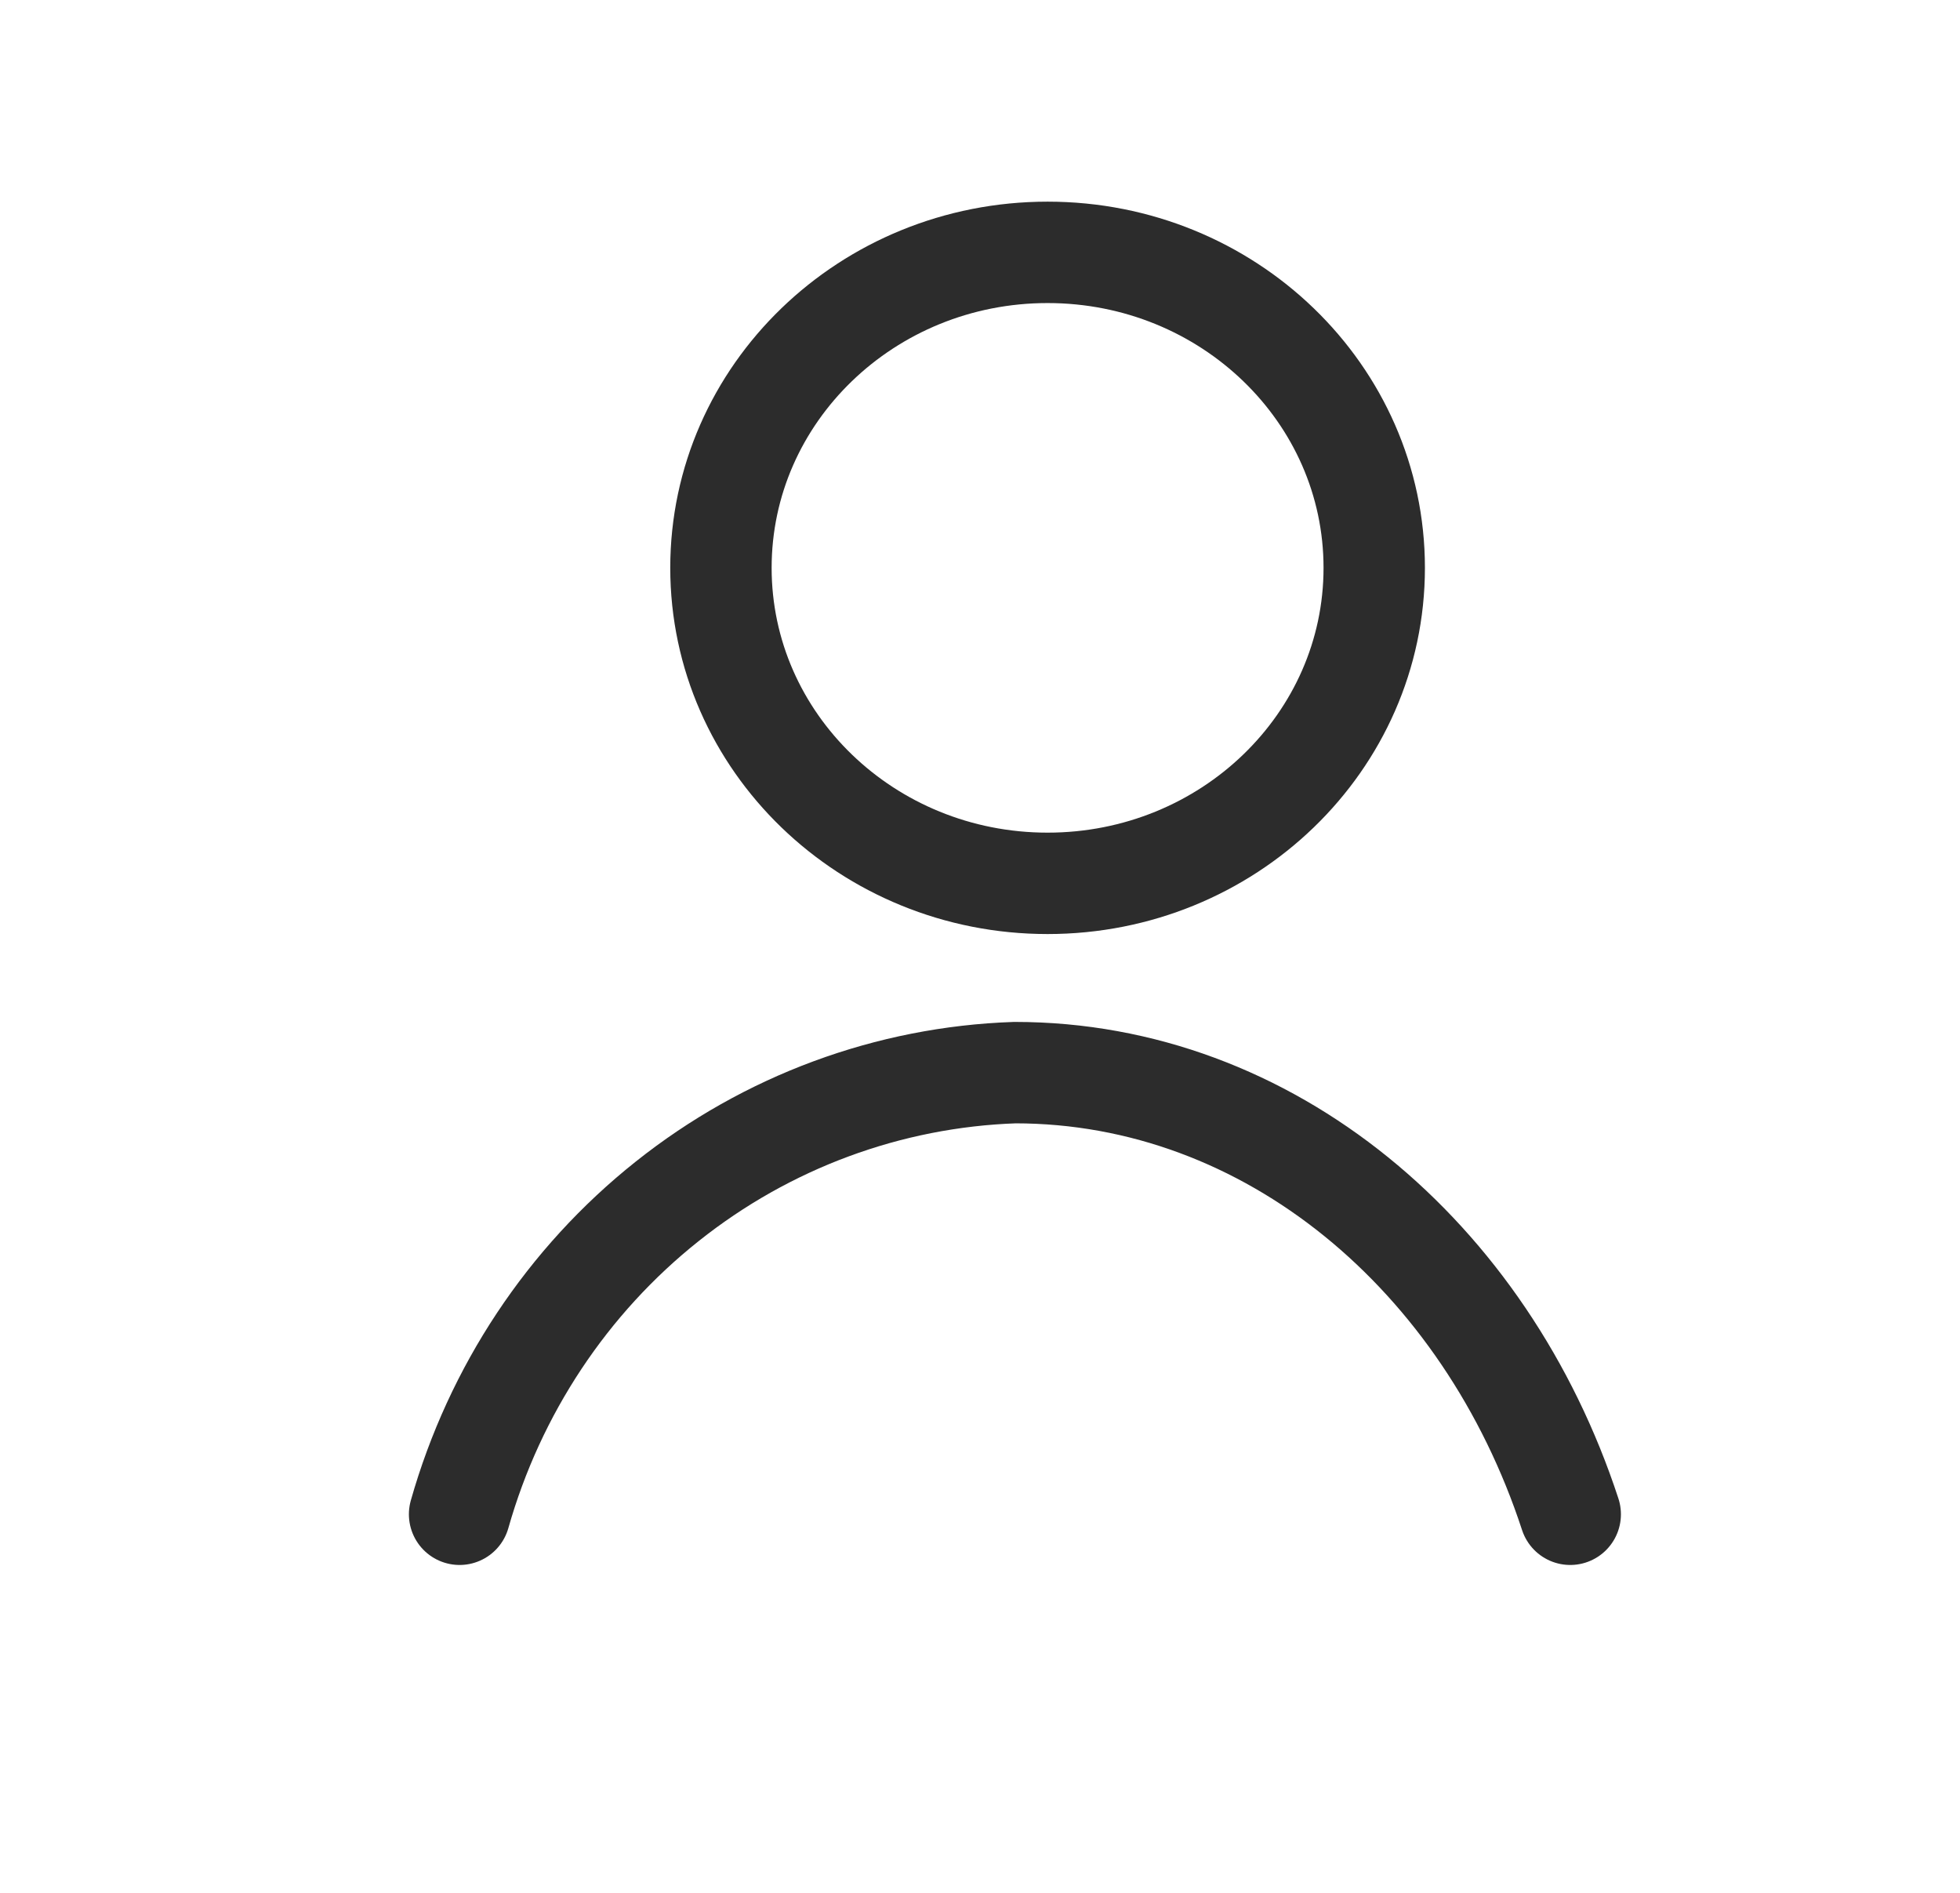
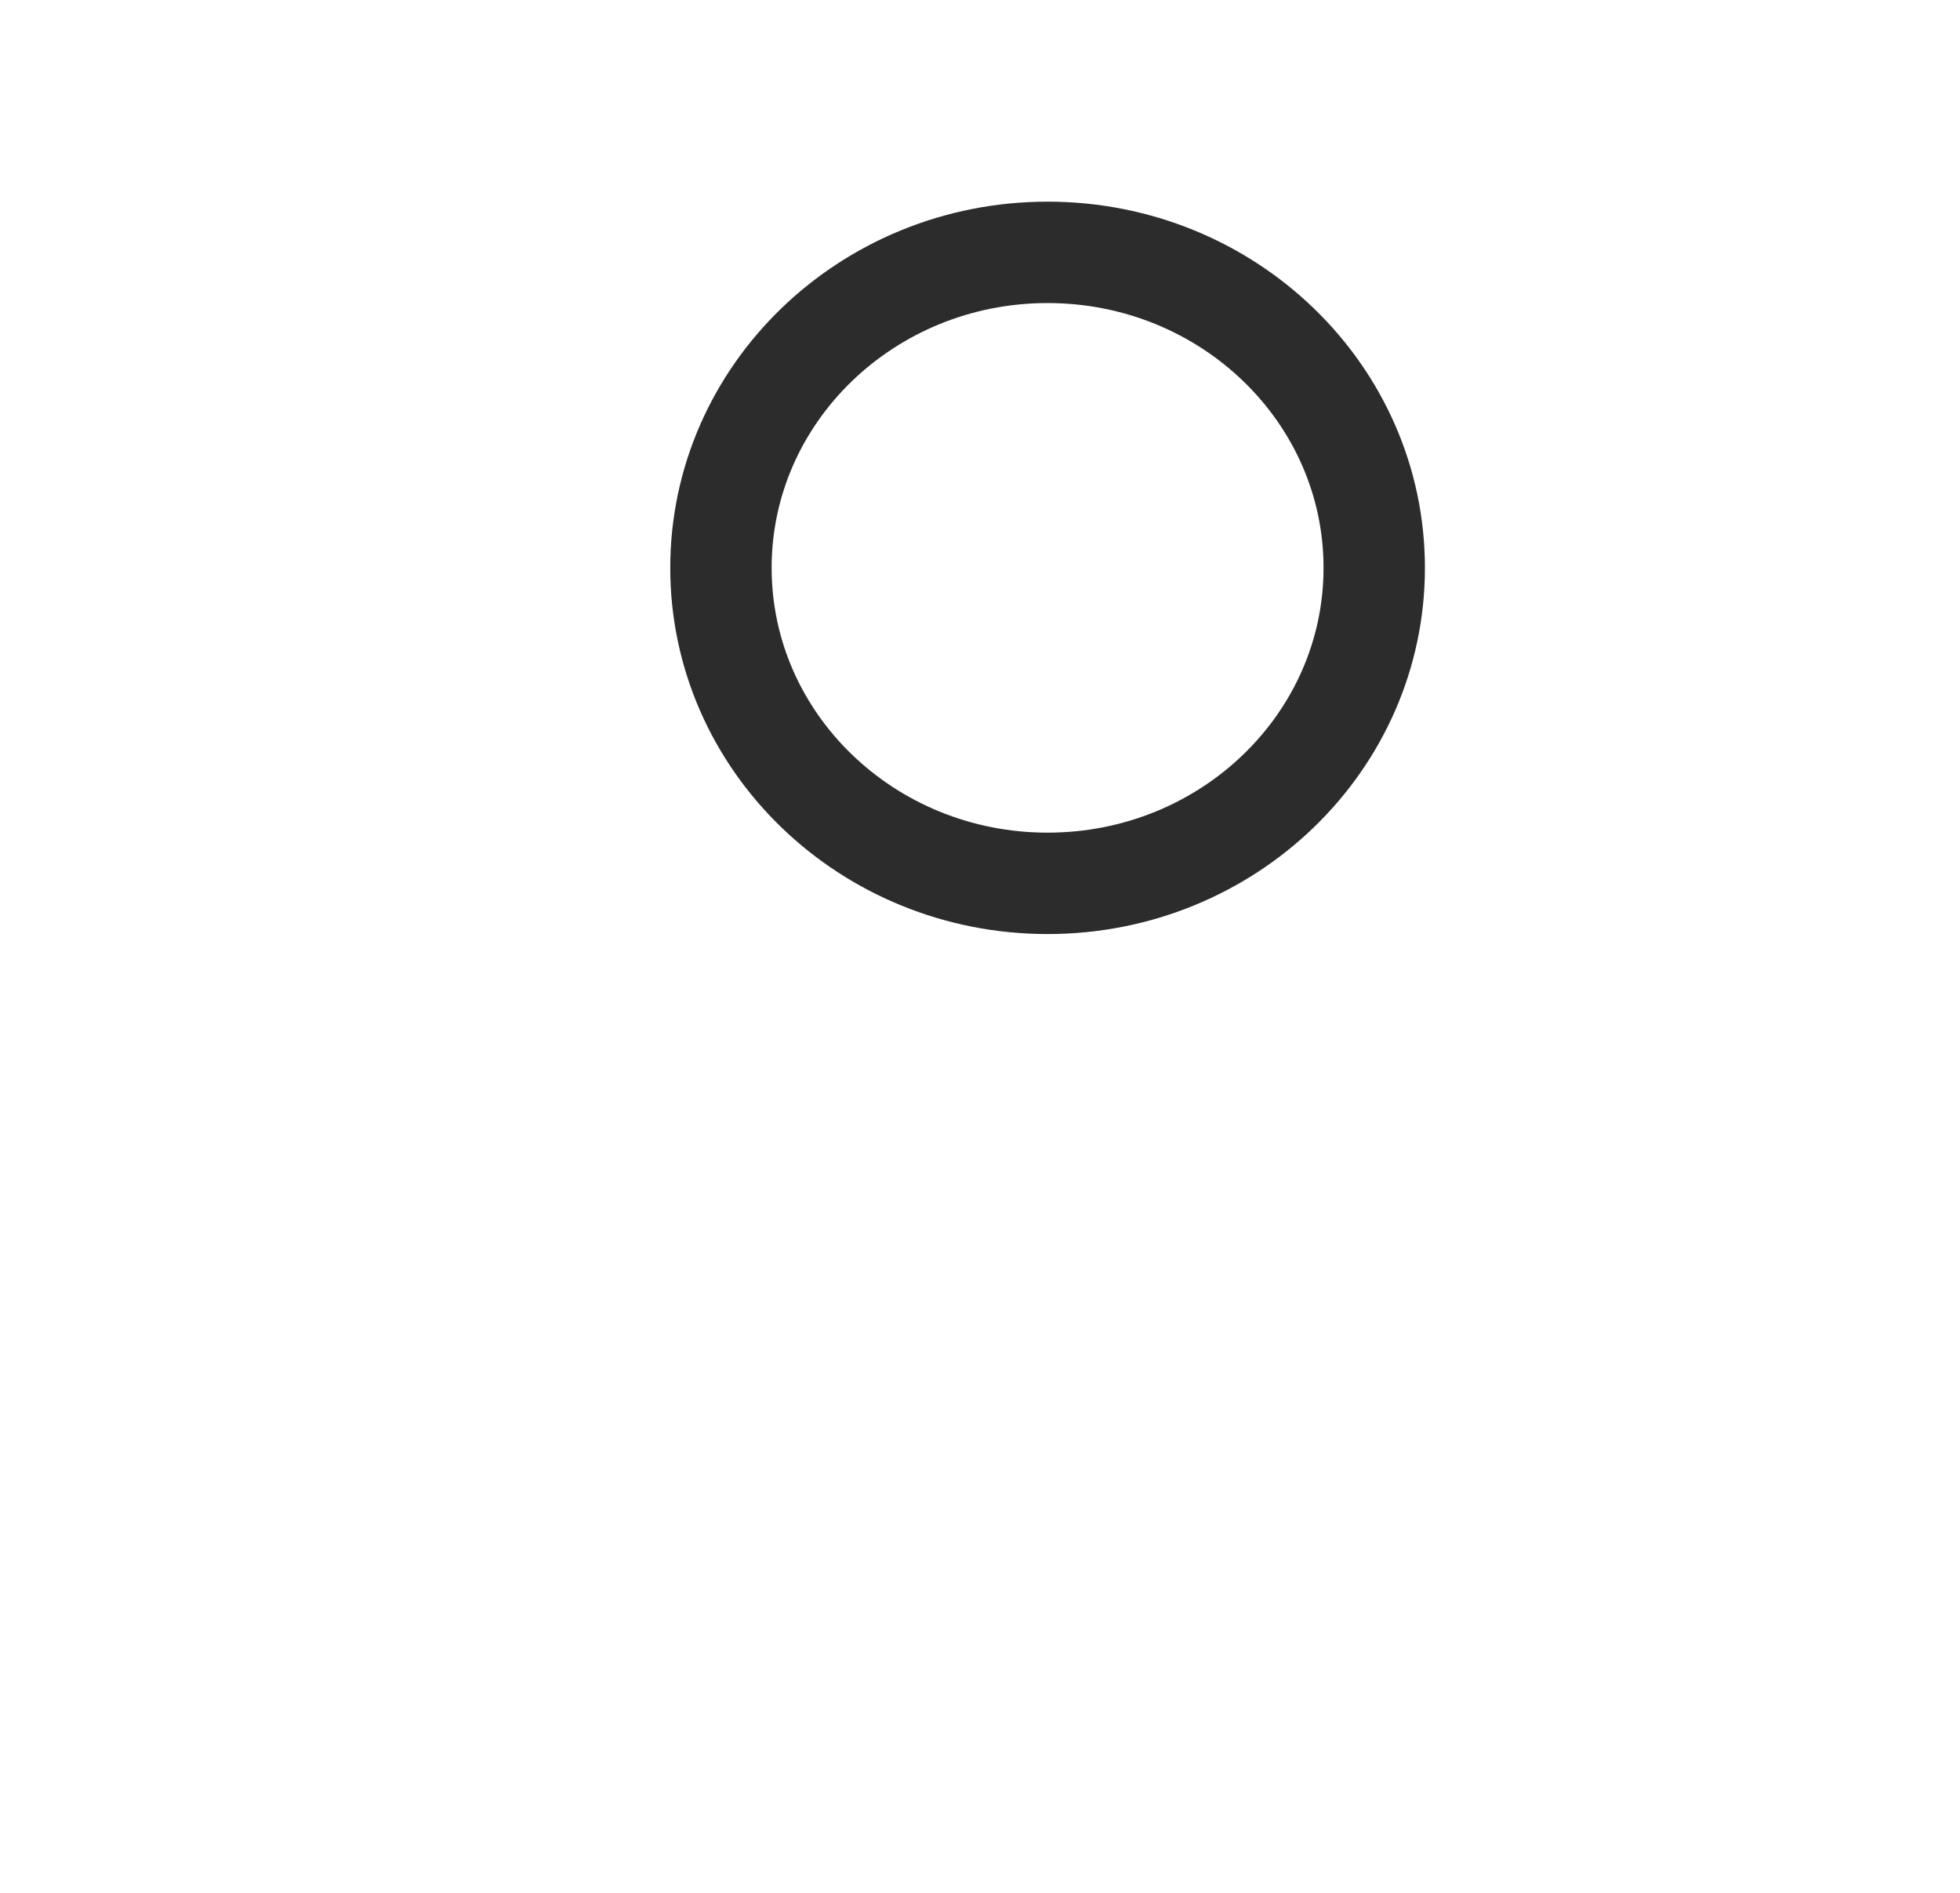
<svg xmlns="http://www.w3.org/2000/svg" width="29" height="28" viewBox="0 0 29 28" fill="none">
  <path d="M15.5 13.067C18.169 13.067 20.333 10.977 20.333 8.4C20.333 5.823 18.169 3.733 15.5 3.733C12.831 3.733 10.667 5.823 10.667 8.4C10.667 10.977 12.831 13.067 15.5 13.067Z" stroke="#2C2C2C" stroke-width="1.5" stroke-linecap="round" stroke-linejoin="round" />
-   <path d="M6.8 22.4C7.321 20.564 8.396 18.944 9.872 17.771C11.347 16.597 13.148 15.931 15.017 15.867C18.778 15.867 21.983 18.583 23.233 22.4" stroke="#2C2C2C" stroke-width="1.5" stroke-linecap="round" stroke-linejoin="round" />
</svg>